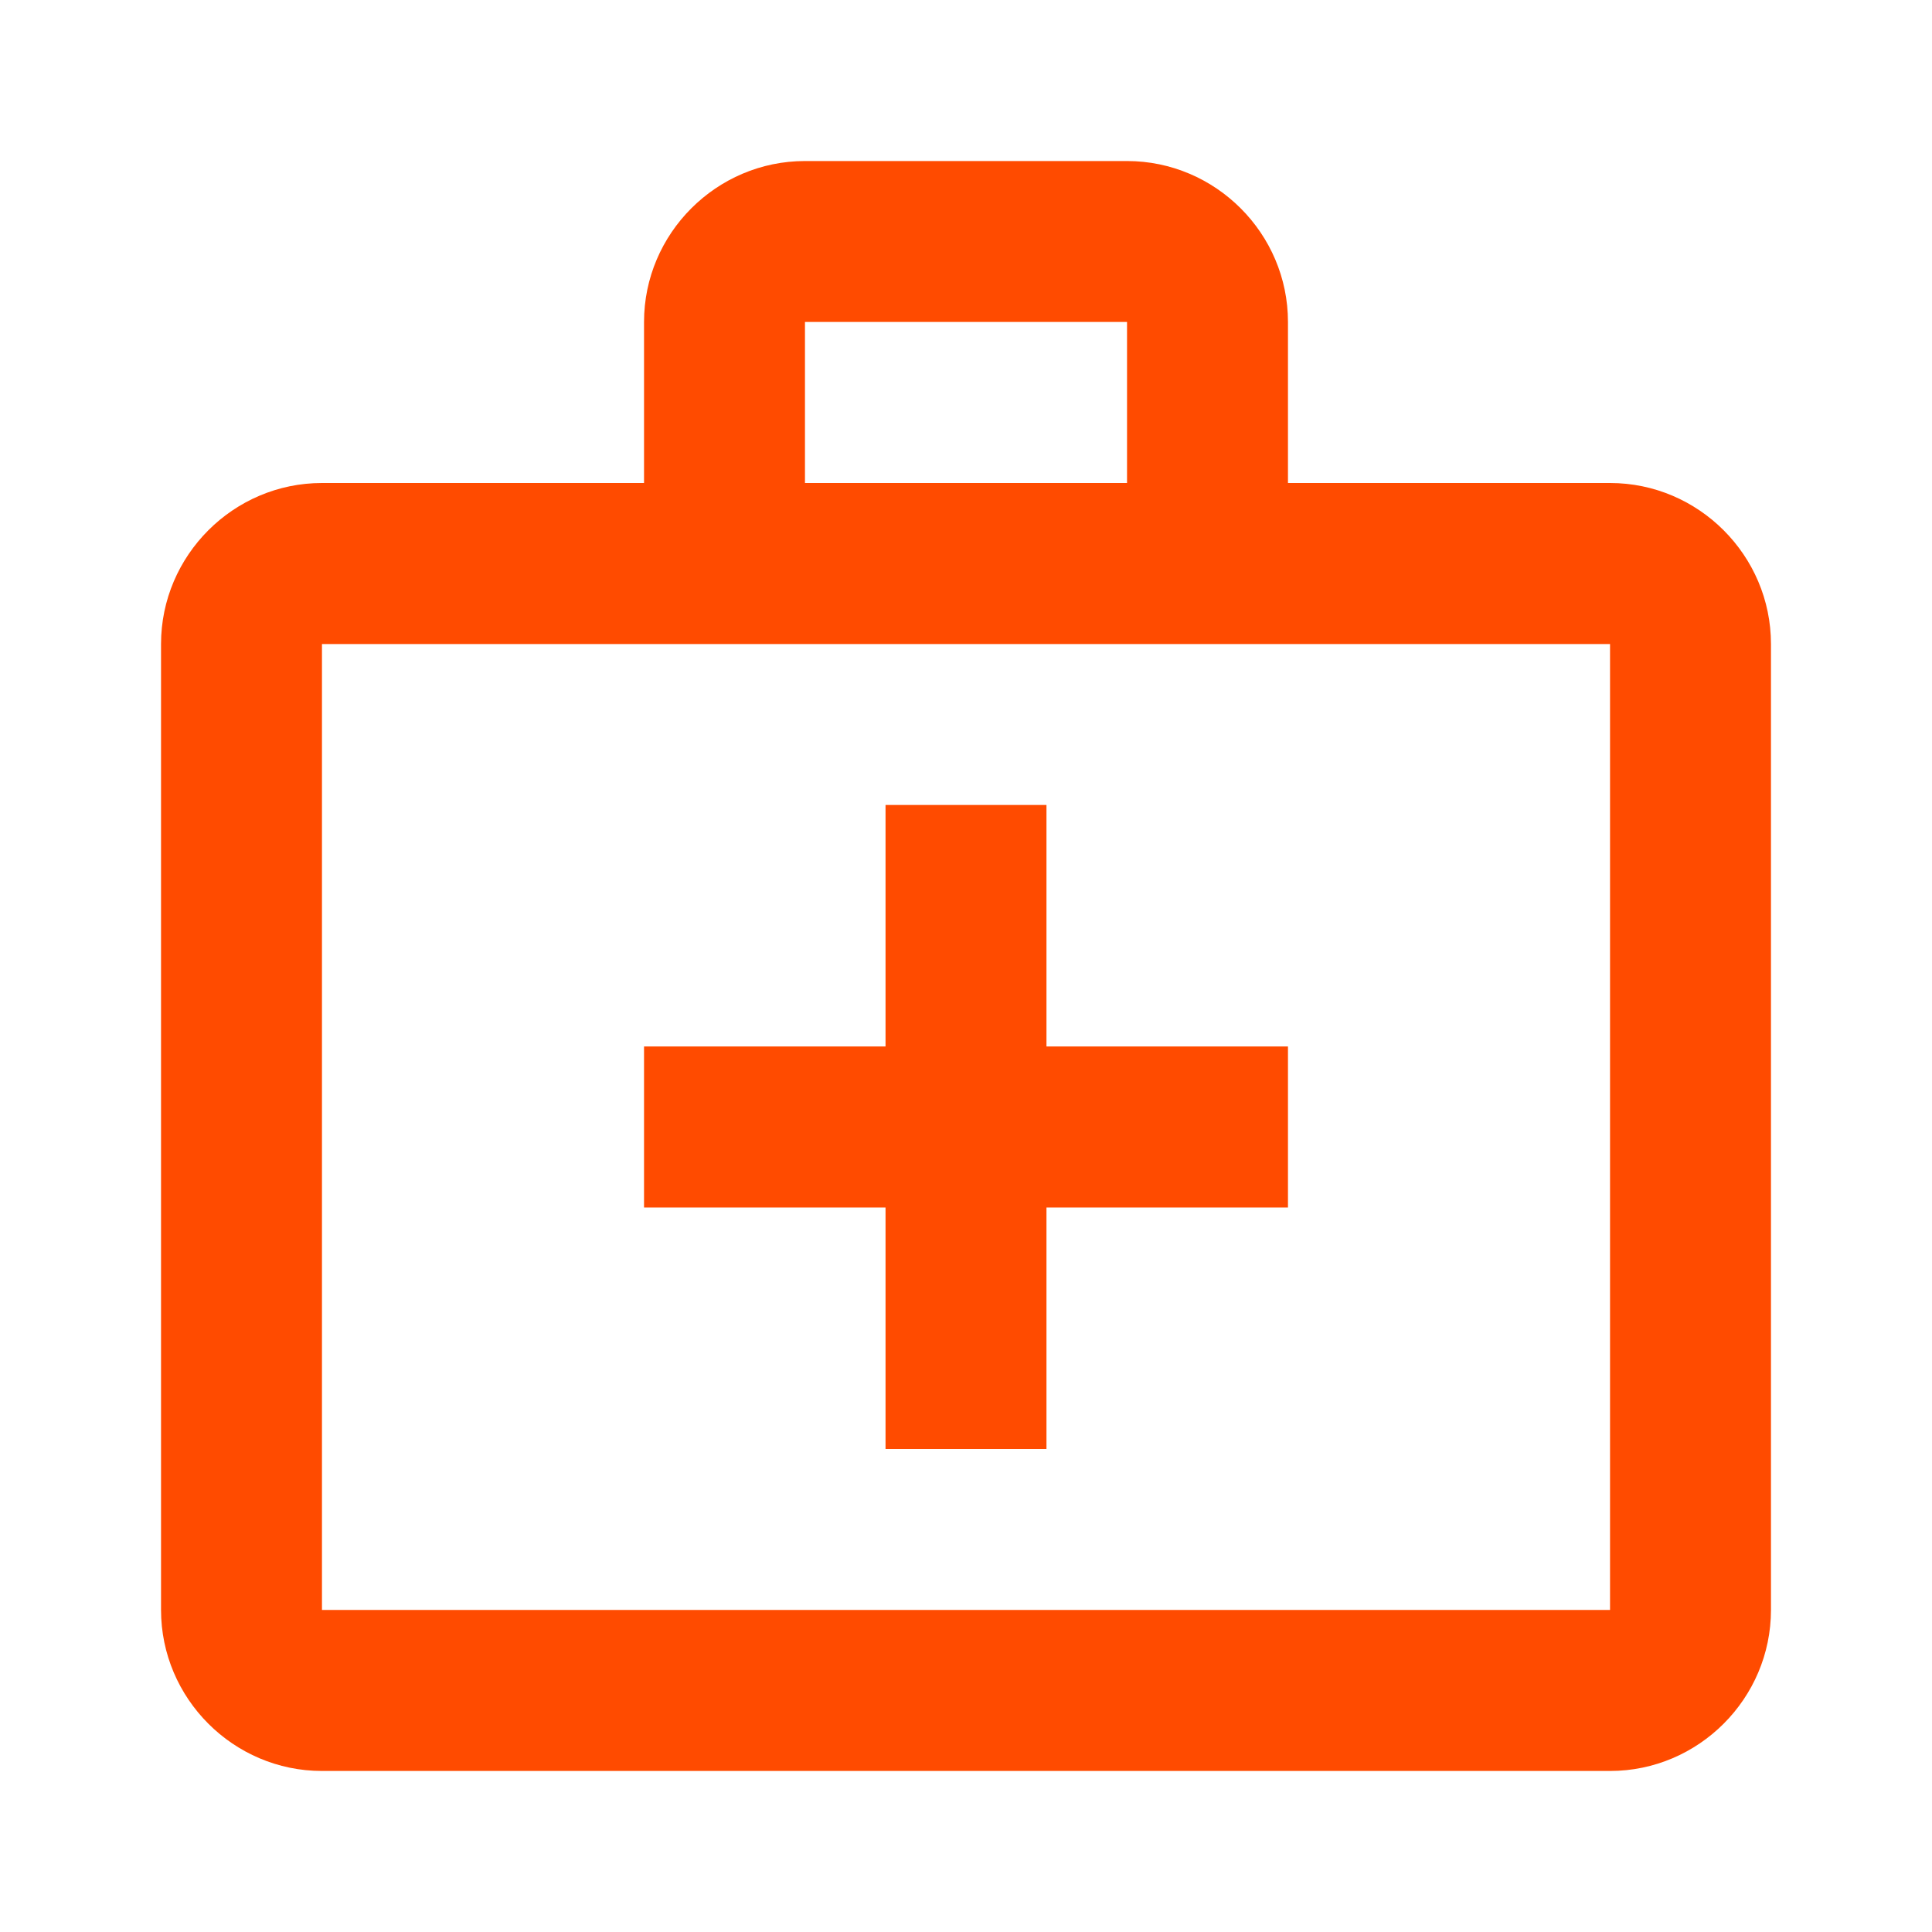
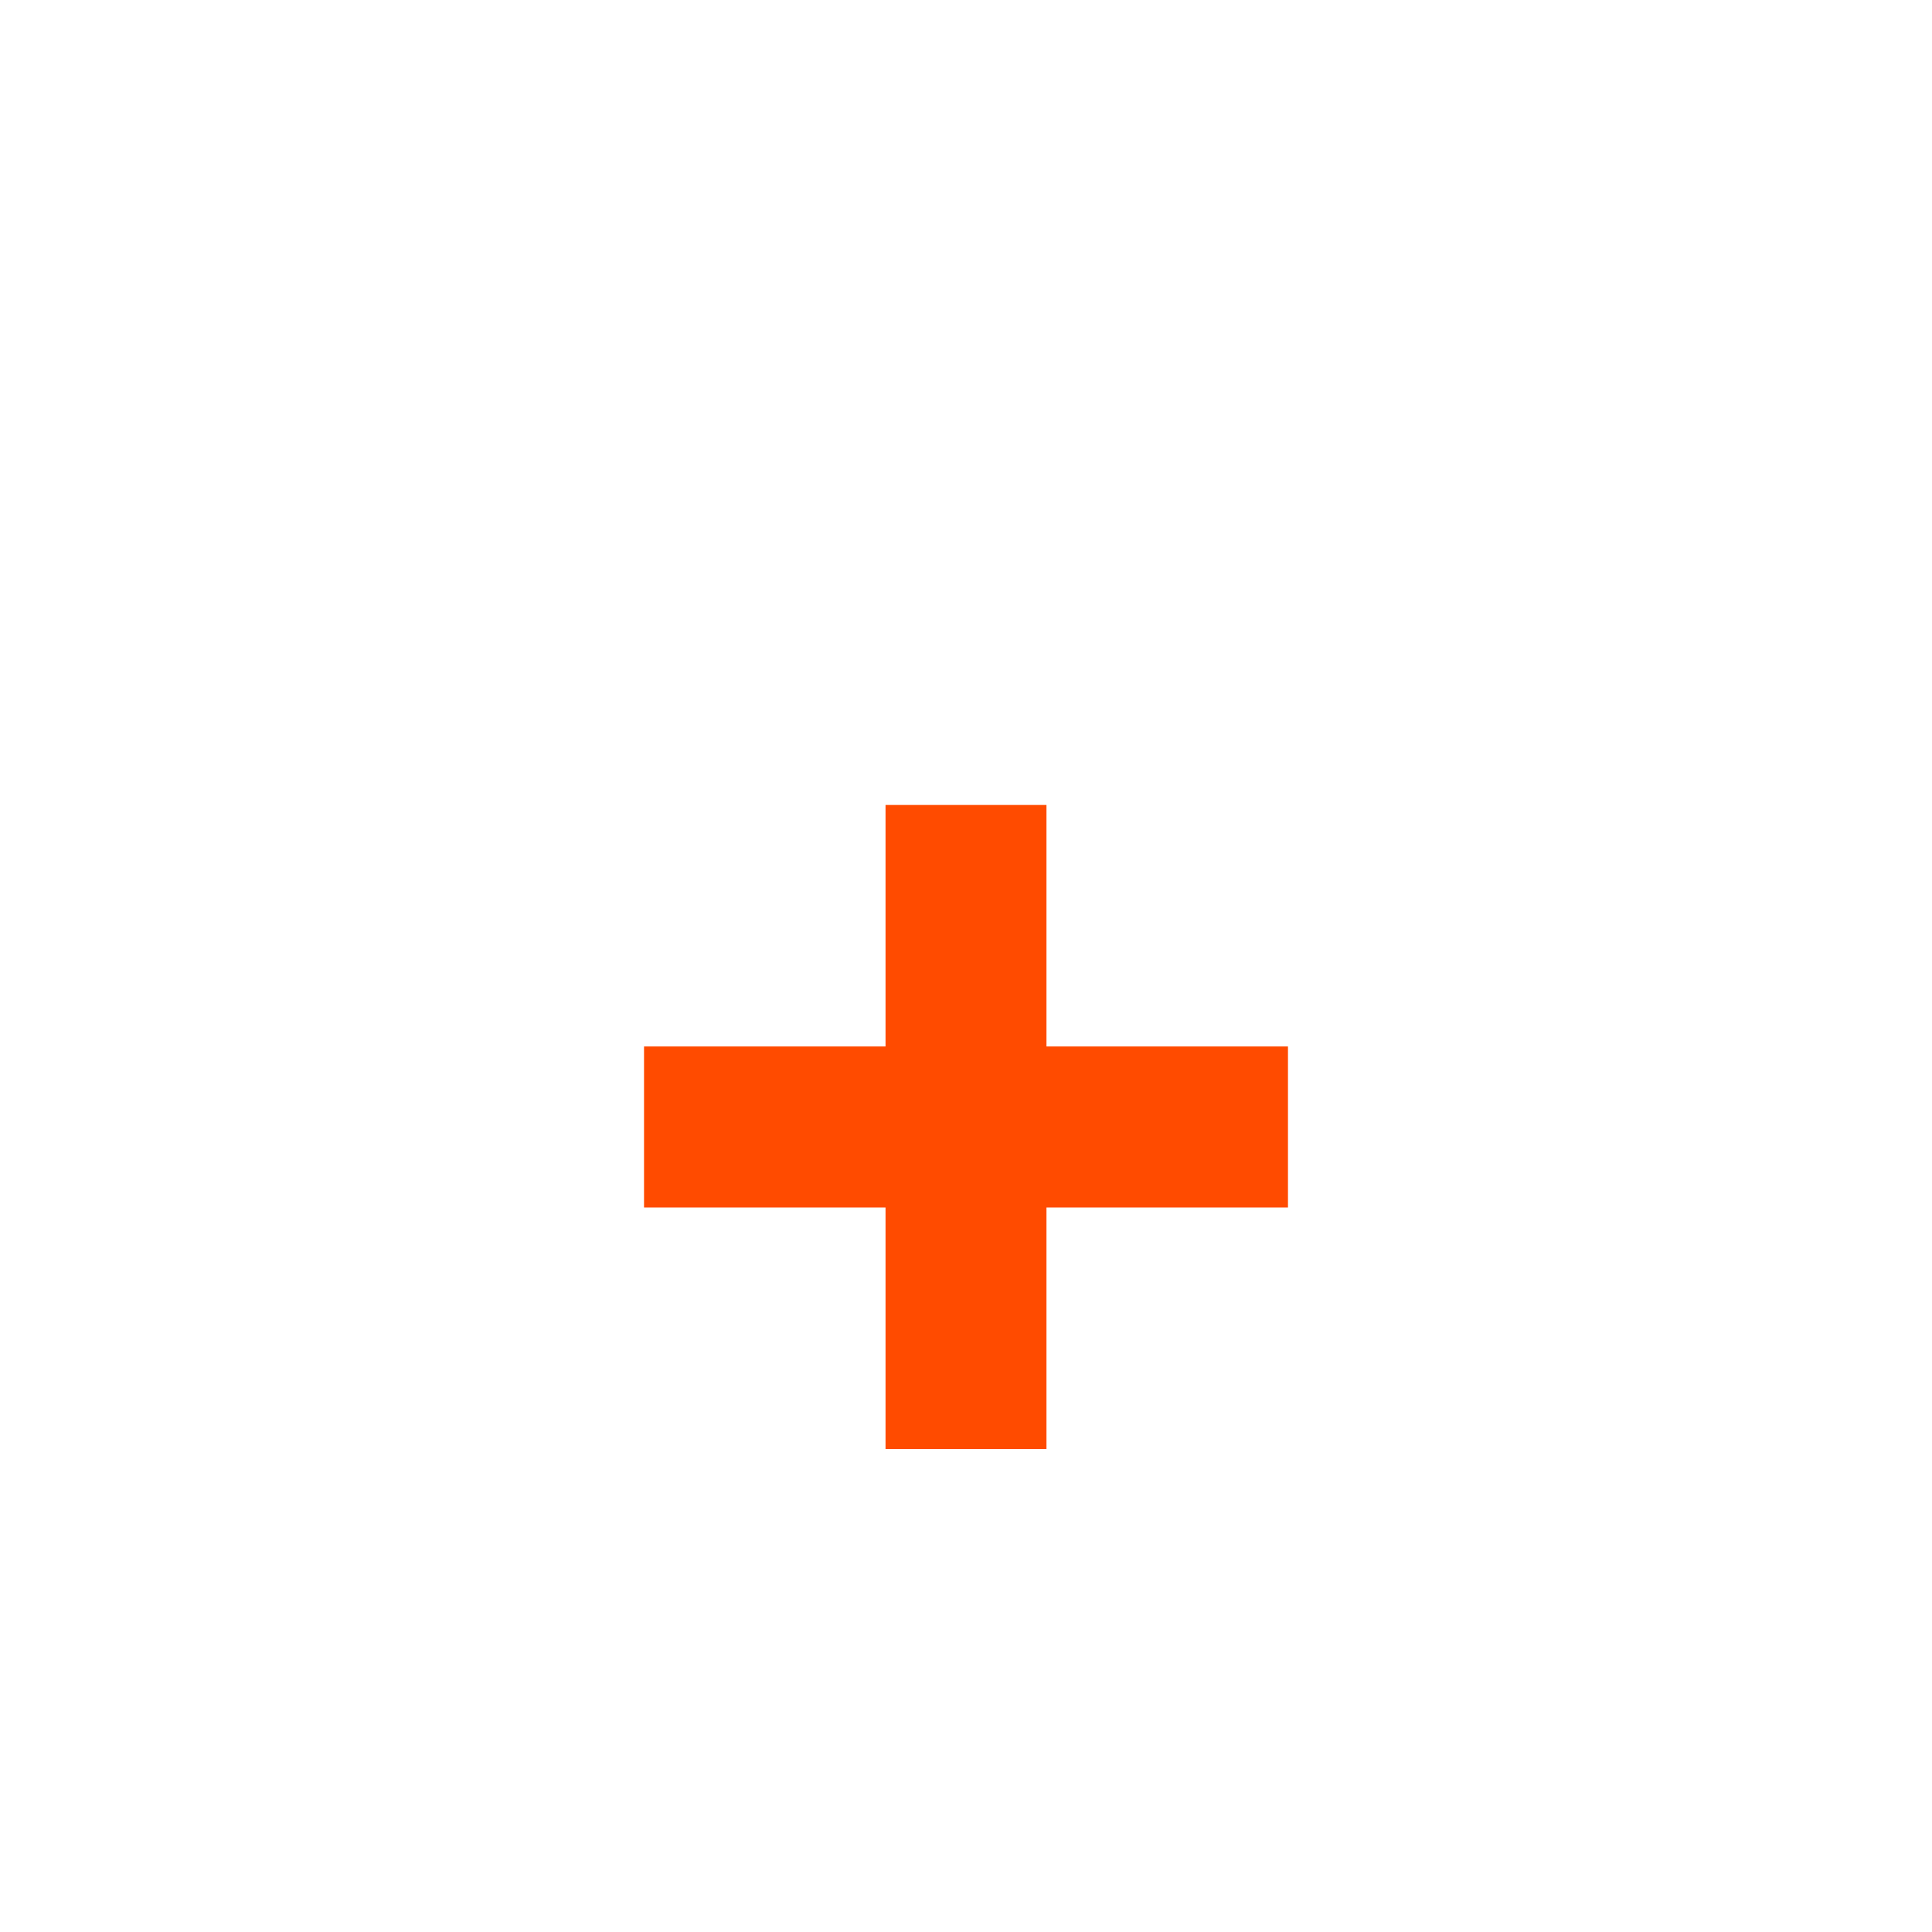
<svg xmlns="http://www.w3.org/2000/svg" width="20" height="20" viewBox="0 0 20 20" fill="none">
-   <path d="M16.667 5H13.333V3.333C13.333 2.417 12.583 1.667 11.667 1.667H8.333C7.417 1.667 6.667 2.417 6.667 3.333V5H3.333C2.417 5 1.667 5.75 1.667 6.667V16.666C1.667 17.583 2.417 18.333 3.333 18.333H16.667C17.583 18.333 18.333 17.583 18.333 16.666V6.667C18.333 5.75 17.583 5 16.667 5ZM8.333 3.333H11.667V5H8.333V3.333ZM16.667 16.666H3.333V6.667H16.667V16.666Z" fill="#FF4B00" />
  <path d="M10.833 8.333H9.167V10.833H6.667V12.5H9.167V15H10.833V12.5H13.333V10.833H10.833V8.333Z" fill="#FF4B00" />
</svg>